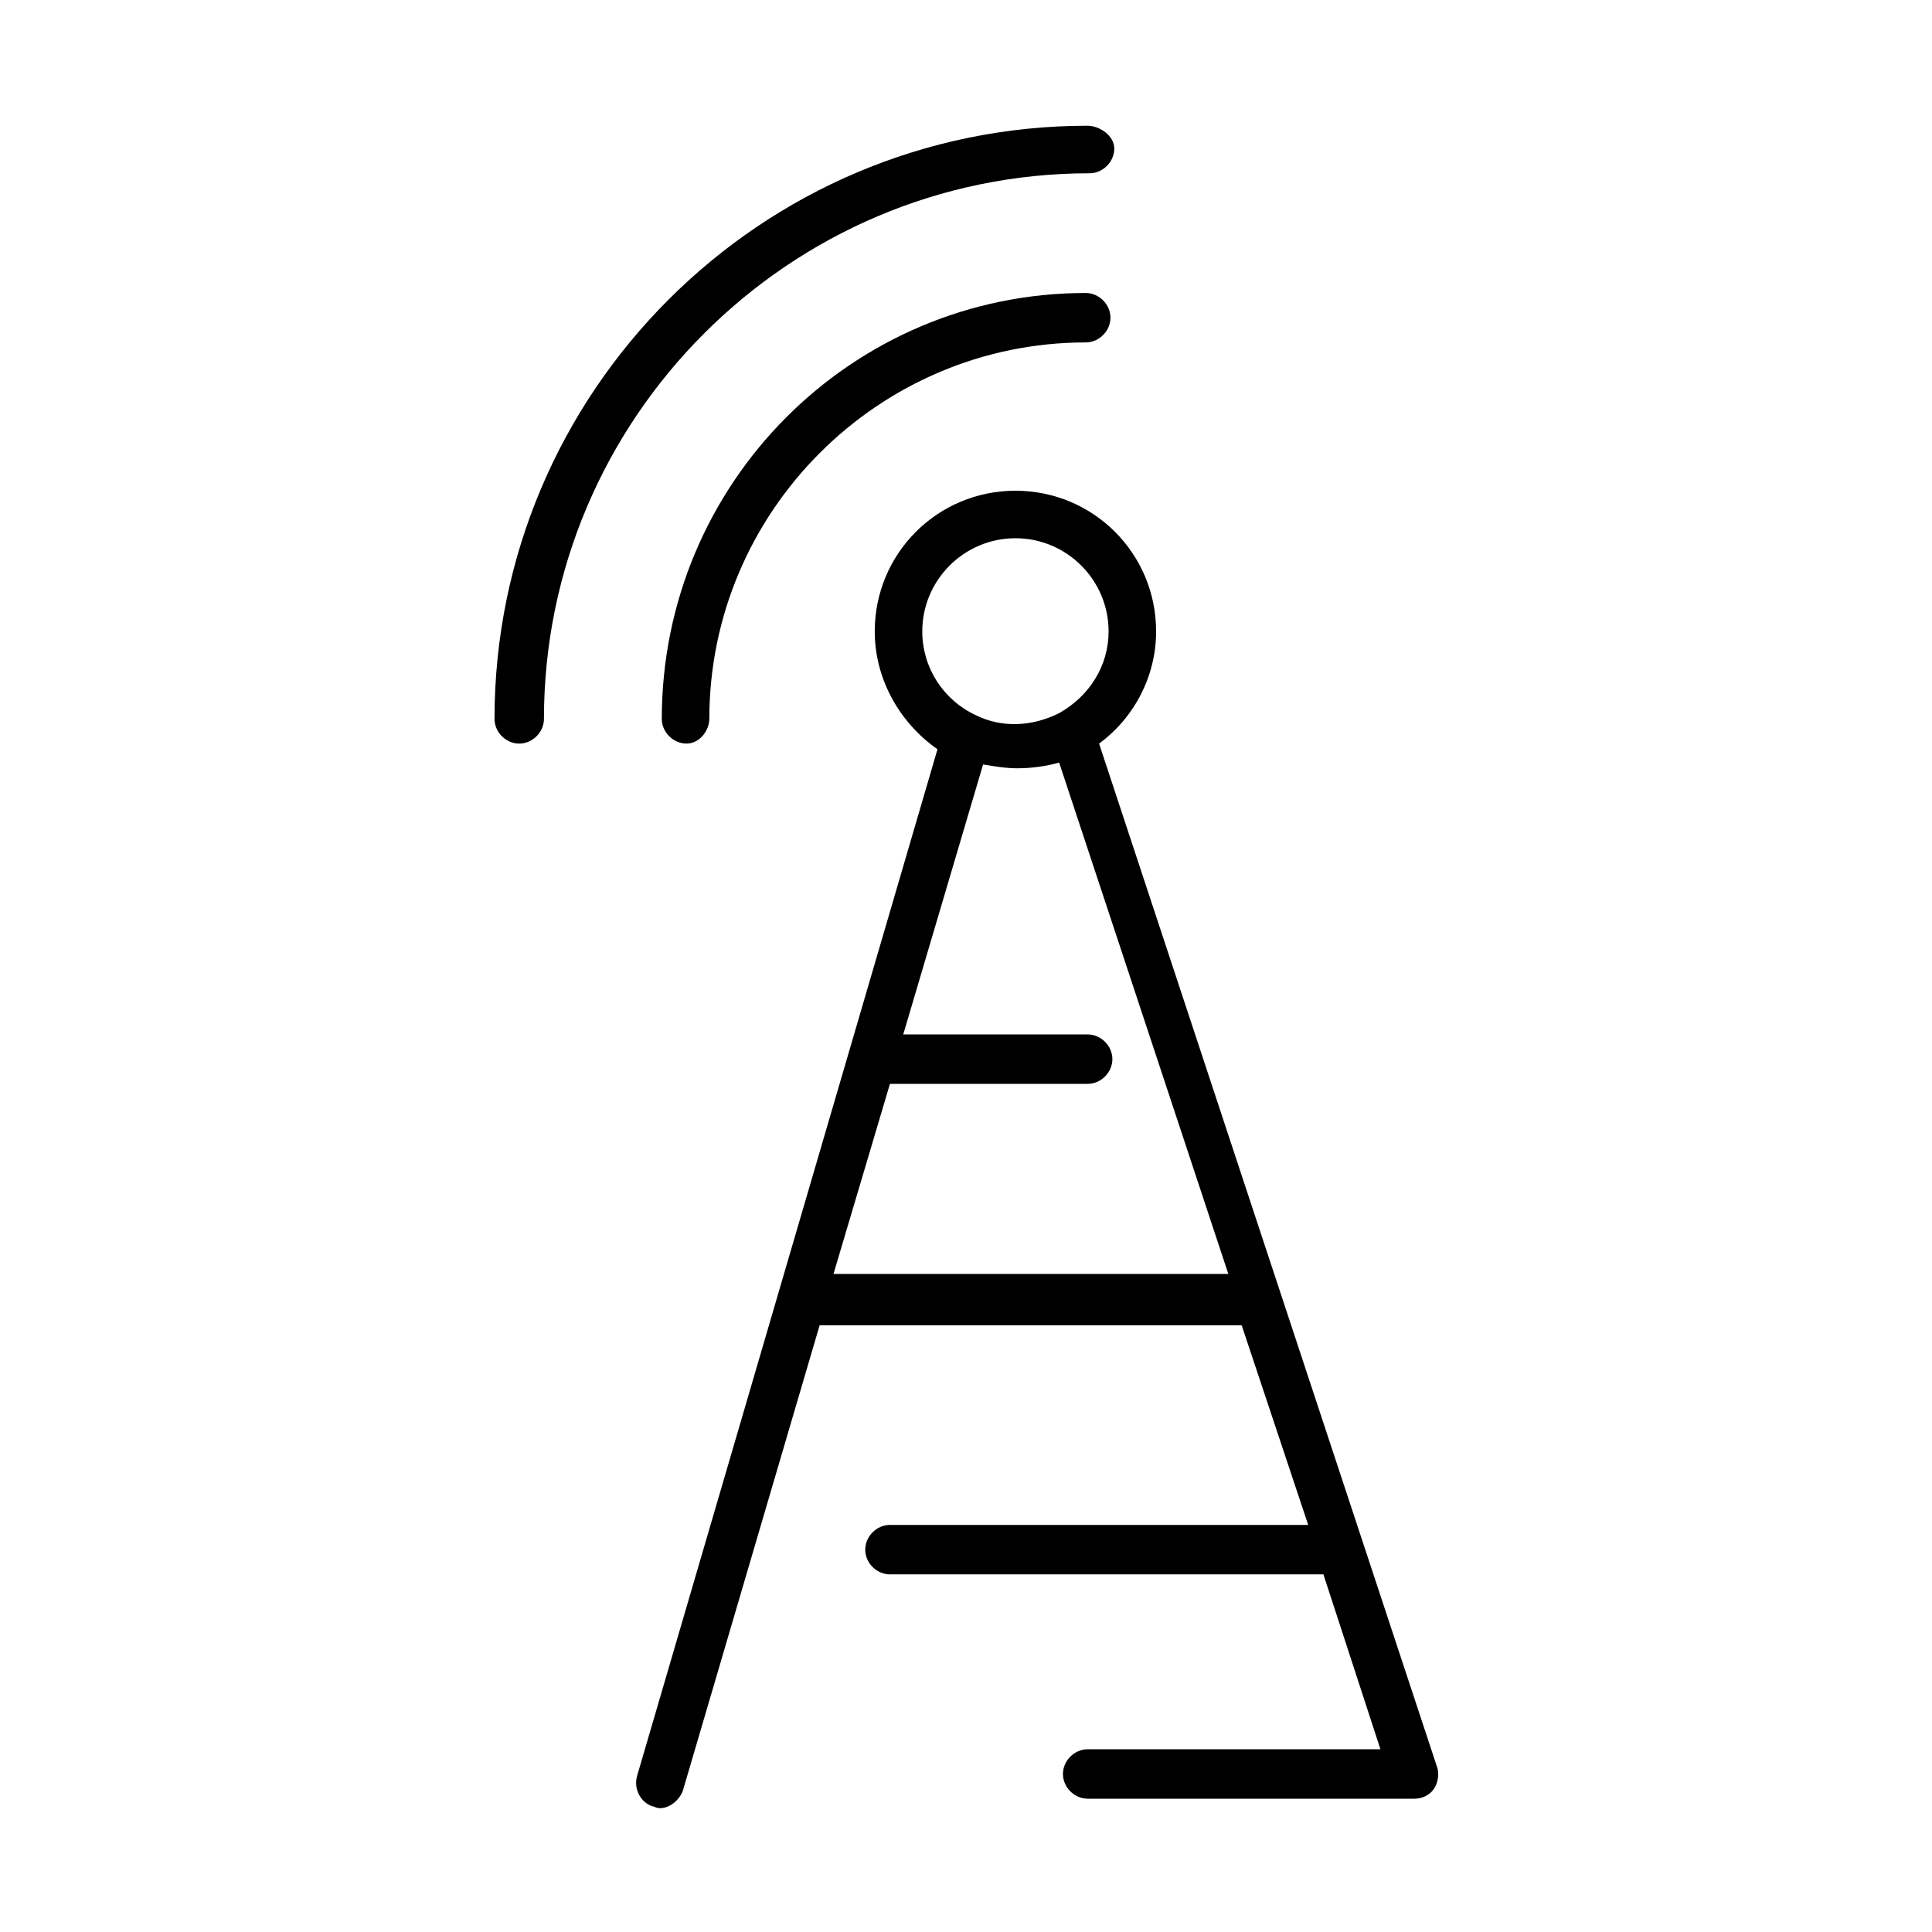
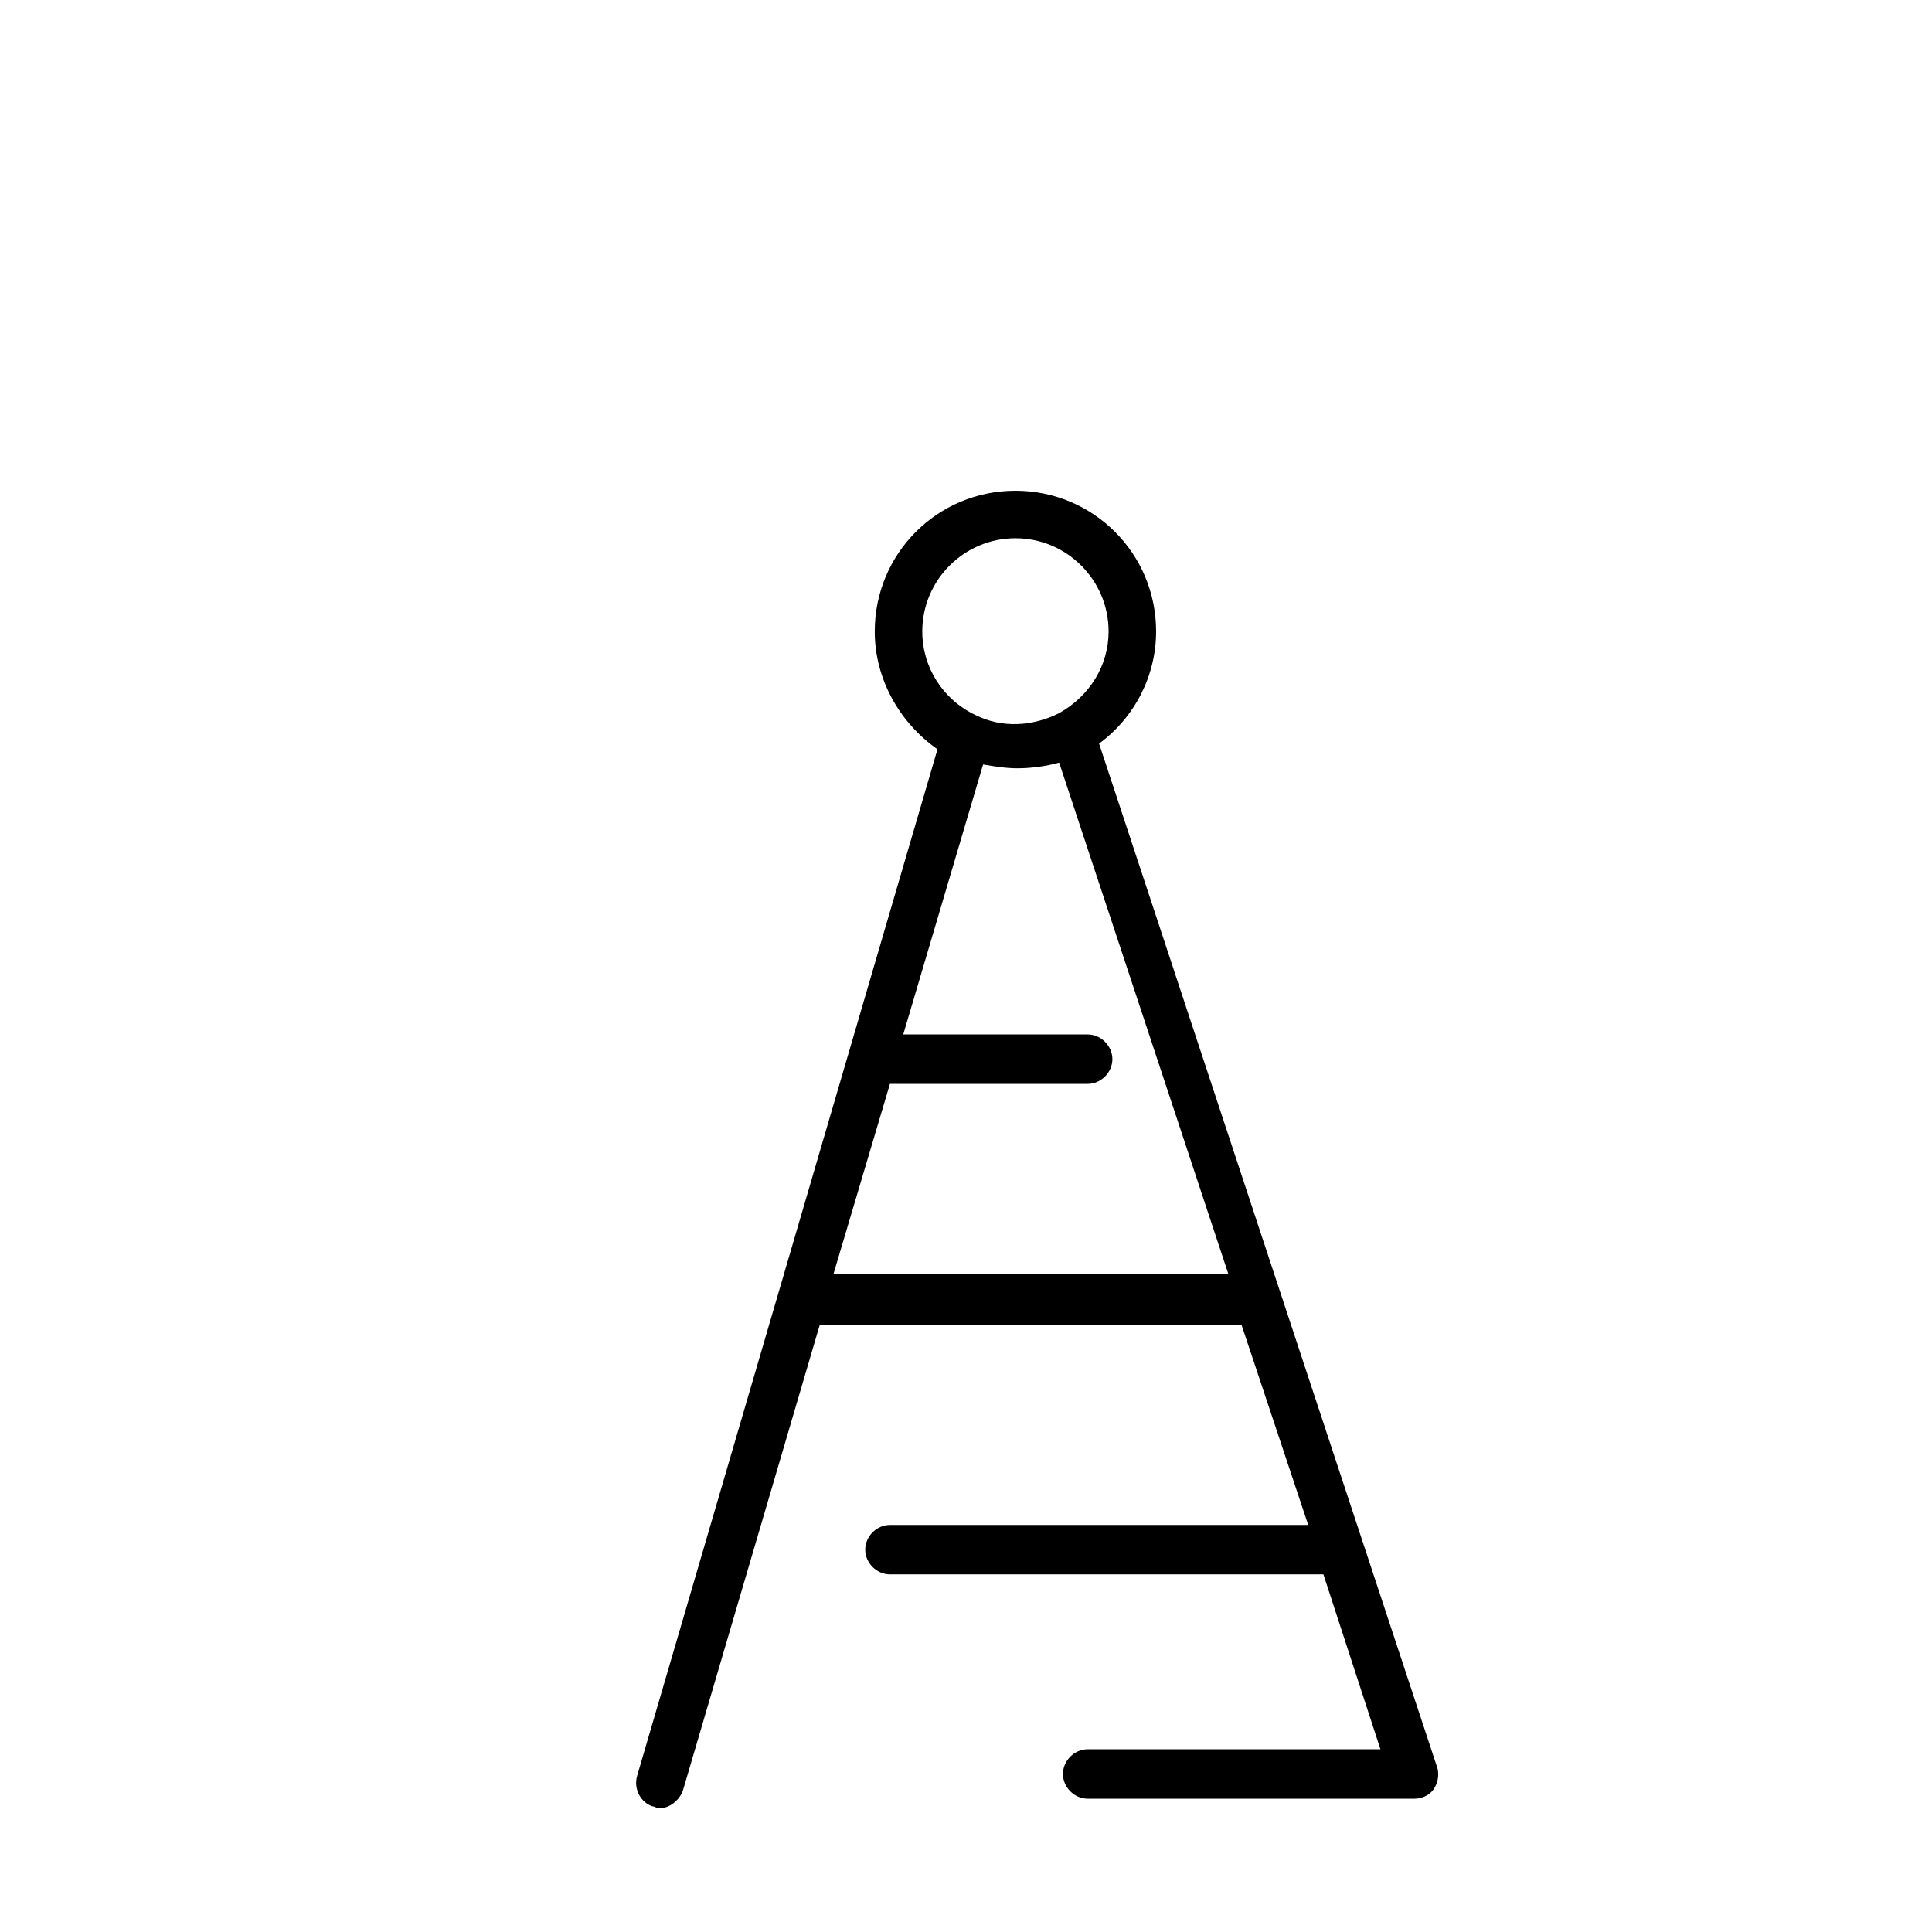
<svg xmlns="http://www.w3.org/2000/svg" fill="#000000" width="800px" height="800px" version="1.1" viewBox="144 144 512 512">
  <g>
    <path d="m450.38 311.33c0-20.656-16.625-37.281-37.281-37.281s-37.281 16.625-37.281 37.281c0 12.594 6.551 24.184 16.625 31.234l-79.602 272.06c-1.008 3.527 1.008 7.055 4.031 8.062 0.504 0 1.008 0.504 2.016 0.504 2.519 0 5.039-2.016 6.047-4.535l36.273-123.43h111.85l17.629 52.898h-110.84c-3.527 0-6.551 3.023-6.551 6.551 0 3.527 3.023 6.551 6.551 6.551h114.87l15.113 46.352-77.586-0.004c-3.527 0-6.551 3.023-6.551 6.551 0 3.527 3.023 6.551 6.551 6.551h86.656c2.016 0 4.031-1.008 5.039-2.519 1.008-1.512 1.512-3.527 1.008-5.543l-89.68-271.55c9.57-7.055 15.113-18.141 15.113-29.727zm-85.648 170.79 15.113-50.883h0.504 51.891c3.527 0 6.551-3.023 6.551-6.551s-3.023-6.551-6.551-6.551h-48.871l21.16-71.539c3.023 0.504 6.047 1.008 9.07 1.008 3.527 0 7.559-0.504 11.082-1.512l44.84 135.52h-104.79zm59.953-149.13c-7.055 3.527-15.113 4.031-22.168 0.504-8.566-4.031-14.105-12.594-14.105-22.168 0-13.602 11.082-24.688 24.688-24.688 13.602 0 24.688 11.082 24.688 24.688 0 9.07-5.039 17.129-13.102 21.664z" />
-     <path d="m432.24 177.32c-86.656 0-157.19 70.535-157.19 157.19 0 3.527 3.023 6.551 6.551 6.551 3.527 0 6.551-3.023 6.551-6.551 0-79.602 64.992-144.59 144.59-144.59 3.527 0 6.551-3.023 6.551-6.551-0.004-3.527-4.035-6.043-7.059-6.043z" />
-     <path d="m331.98 334.5c0-54.914 44.84-99.754 99.754-99.754 3.527 0 6.551-3.023 6.551-6.551 0-3.527-3.023-6.551-6.551-6.551-61.969 0-112.35 50.383-112.35 112.86 0 3.527 3.023 6.551 6.551 6.551 3.523 0 6.043-3.527 6.043-6.551z" />
  </g>
</svg>